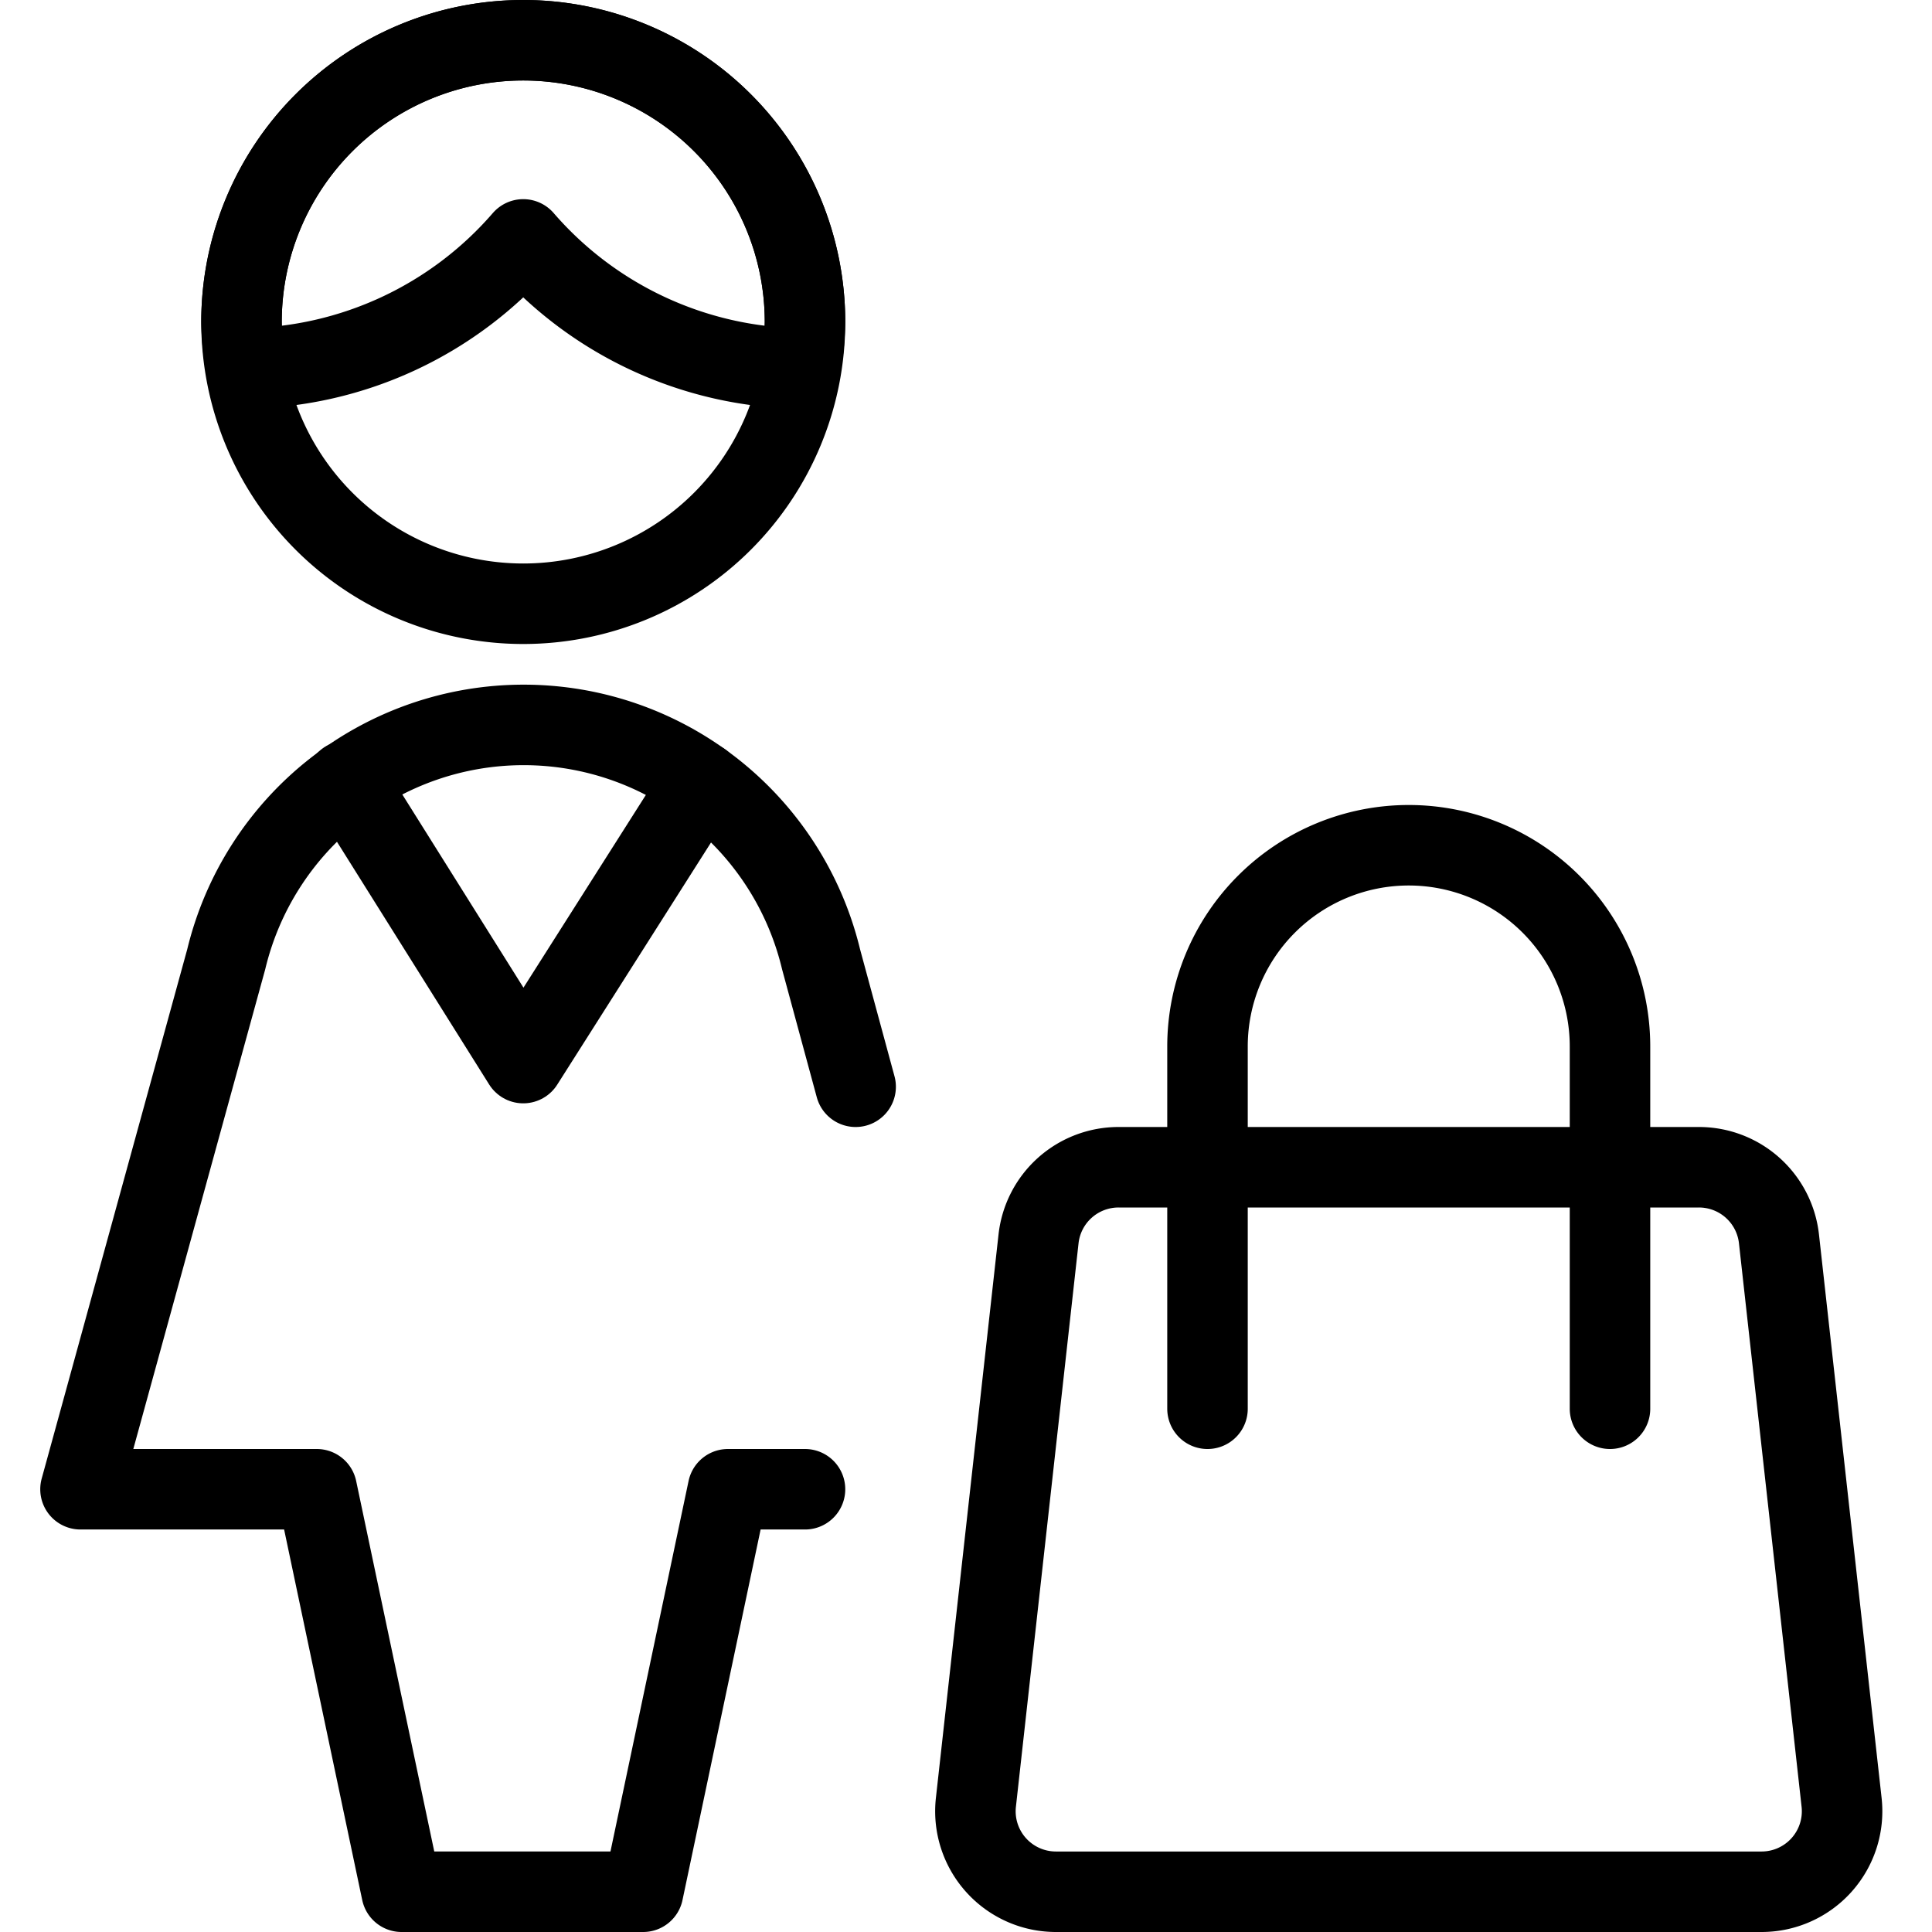
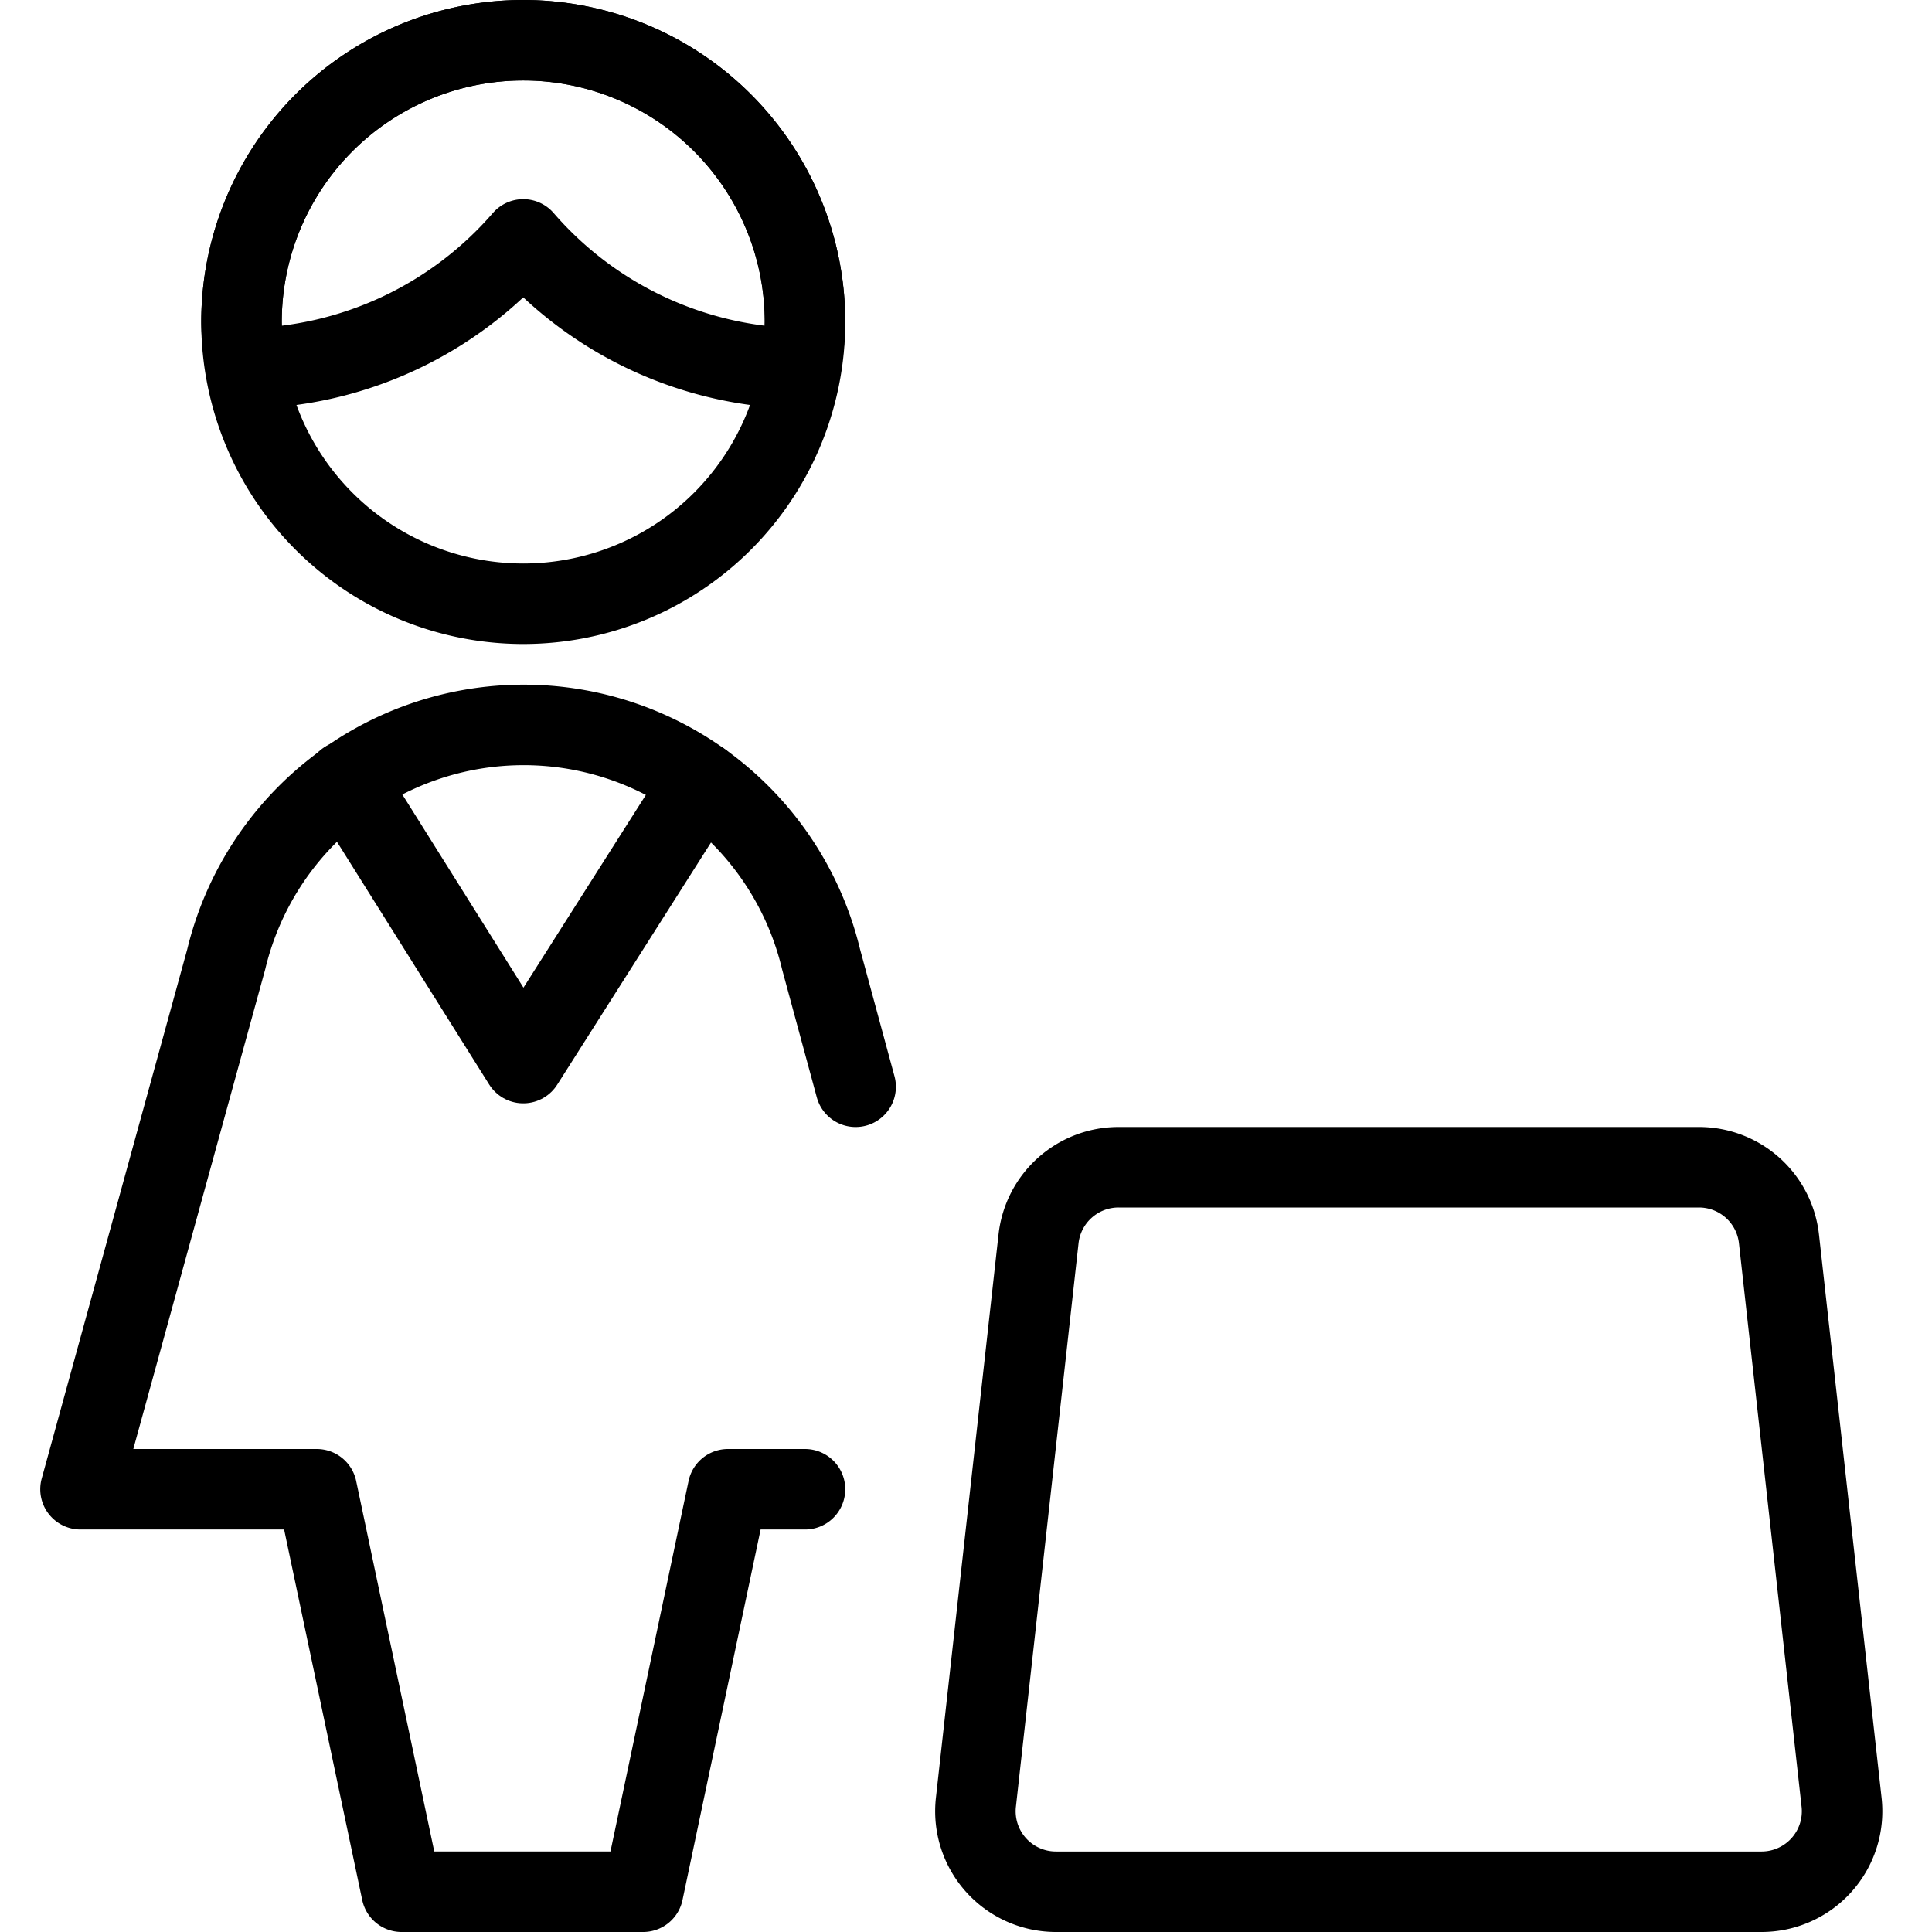
<svg xmlns="http://www.w3.org/2000/svg" viewBox="0 0 24 24">
  <g transform="matrix(1,0,0,1,0,0)">
-     <path d="M15,17.5V13a2.5,2.5,0,0,1,5,0v4.5" fill="none" stroke="#000000" stroke-linecap="round" stroke-linejoin="round" />
    <path d="M22.877,22.39a1,1,0,0,1-.994,1.11H13.117a1,1,0,0,1-.994-1.11l.778-7a1,1,0,0,1,.994-.89h7.21a1,1,0,0,1,.994.89Z" fill="none" stroke="#000000" stroke-linecap="round" stroke-linejoin="round" />
    <path d="M8.717 9.715L6.5 13.206 4.302 9.701" fill="none" stroke="#000000" stroke-linecap="round" stroke-linejoin="round" />
    <path d="M10.629,13.5,10.2,11.918a3.8,3.8,0,0,0-7.39,0L1,18.5H3.935l1.054,5h3l1.054-5H10" fill="none" stroke="#000000" stroke-linecap="round" stroke-linejoin="round" />
    <path d="M9.942,4.577A3.537,3.537,0,0,0,10,4,3.5,3.5,0,0,0,3,4a3.537,3.537,0,0,0,.058.577A4.639,4.639,0,0,0,6.5,2.974,4.639,4.639,0,0,0,9.942,4.577Z" fill="none" stroke="#000000" stroke-linecap="round" stroke-linejoin="round" />
    <path d="M3.000 4.000 A3.500 3.500 0 1 0 10.000 4.000 A3.500 3.500 0 1 0 3.000 4.000 Z" fill="none" stroke="#000000" stroke-linecap="round" stroke-linejoin="round" />
  </g>
</svg>